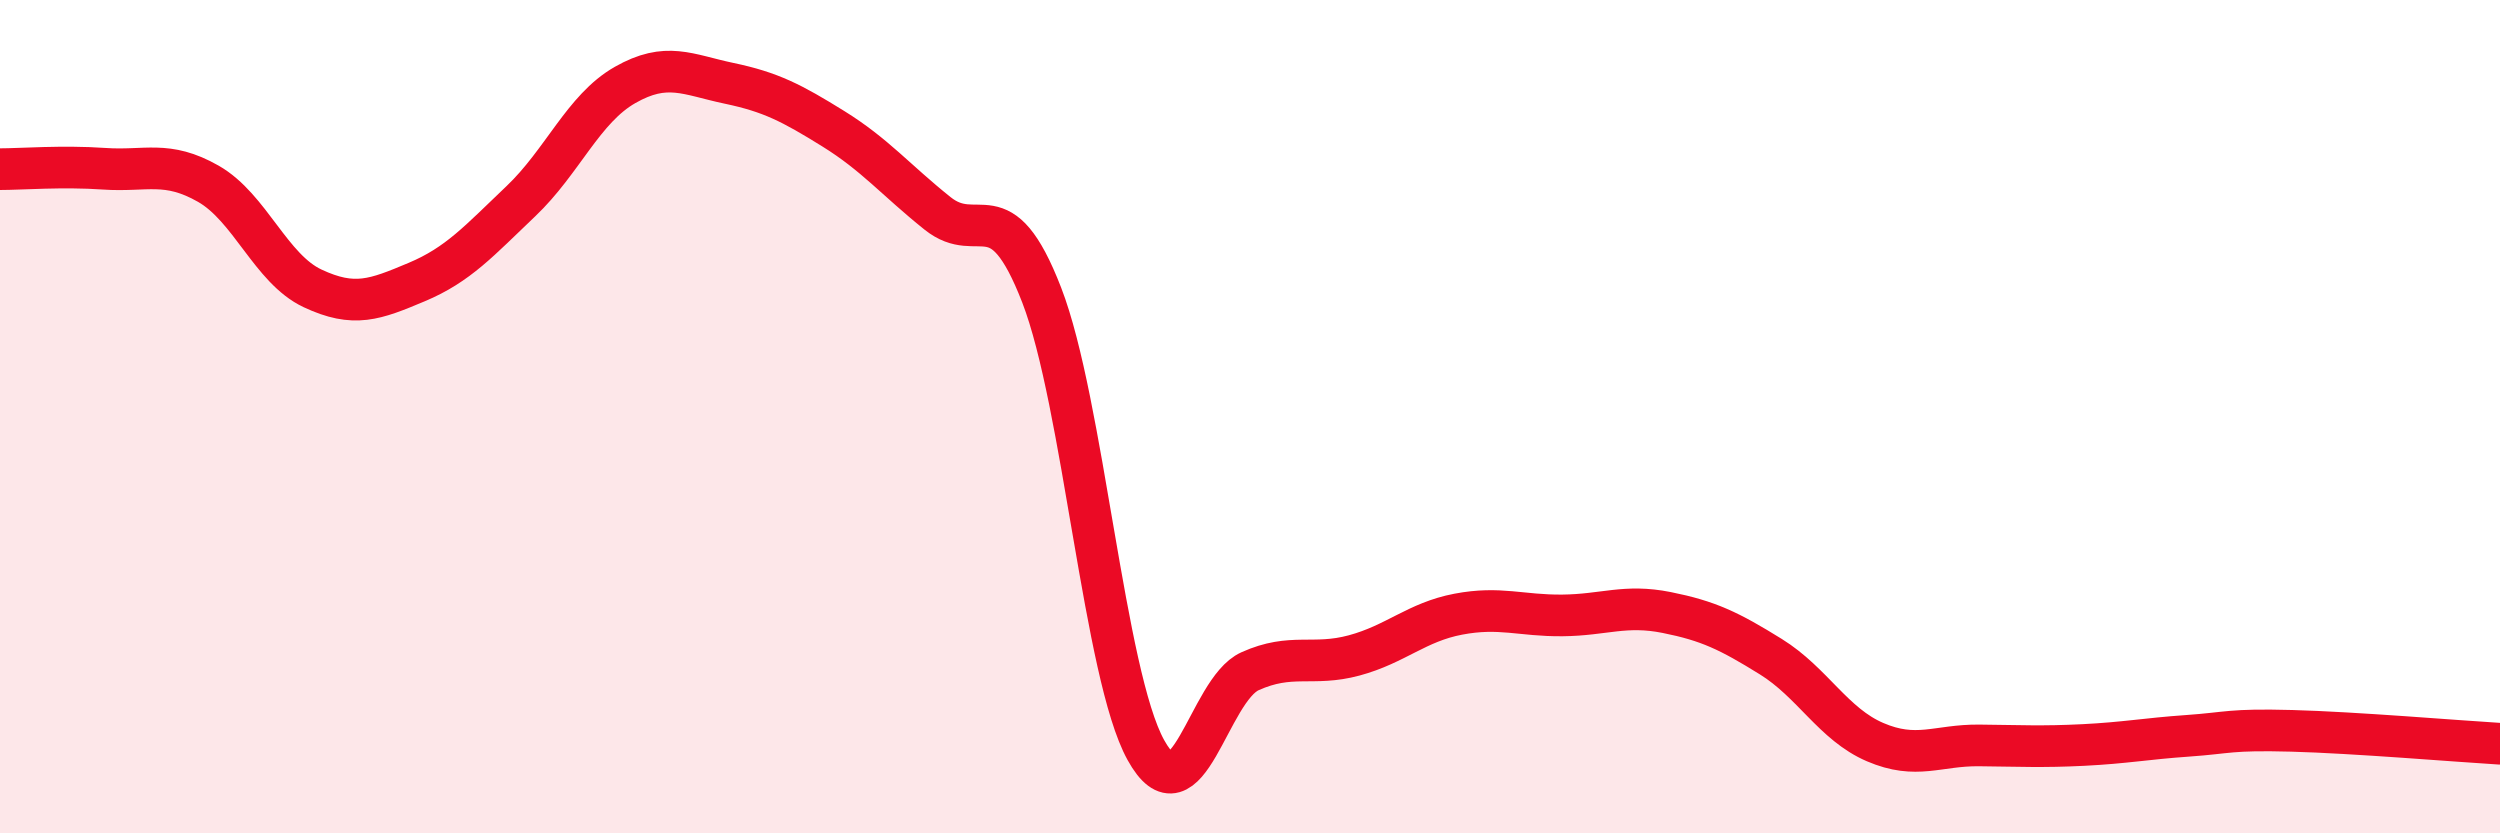
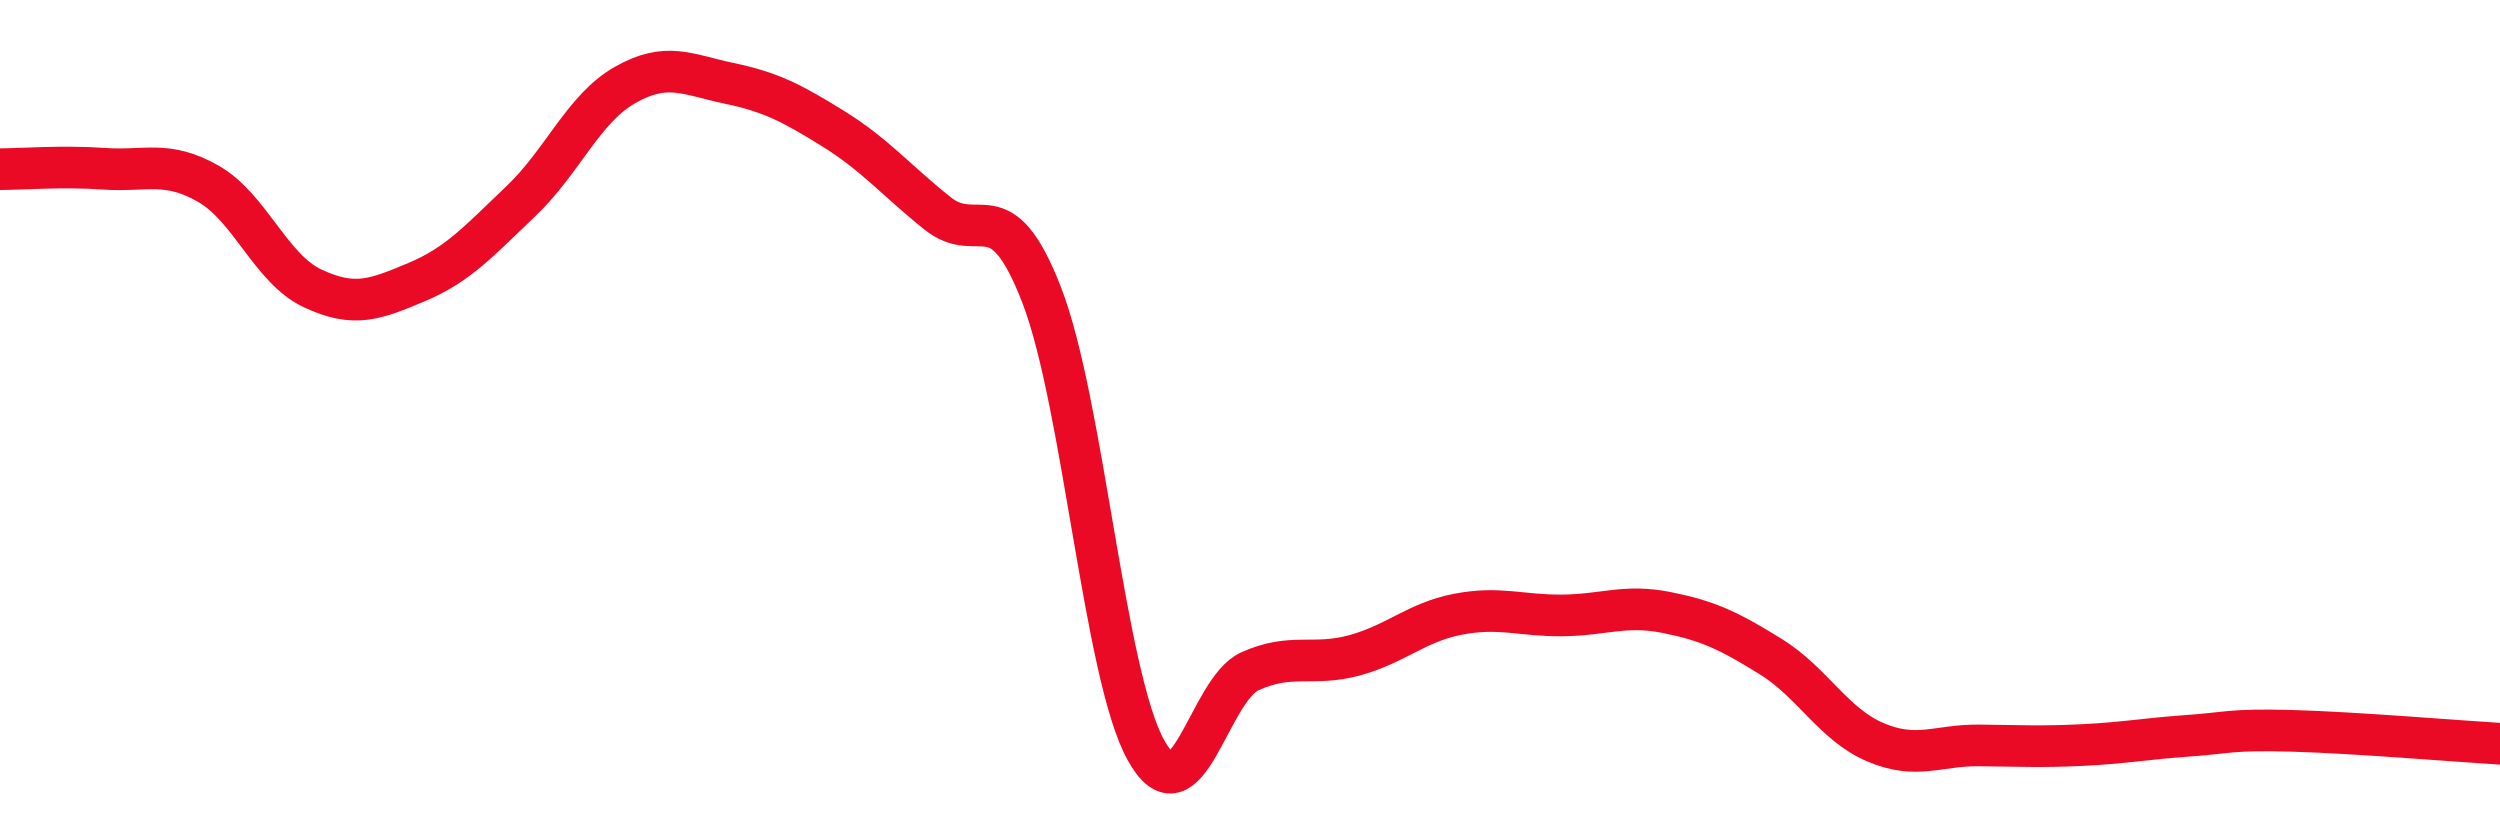
<svg xmlns="http://www.w3.org/2000/svg" width="60" height="20" viewBox="0 0 60 20">
-   <path d="M 0,4.06 C 0.5,4.06 1.5,3.98 2.5,4.05 C 3.5,4.12 4,3.84 5,4.41 C 6,4.98 6.5,6.45 7.5,6.92 C 8.5,7.39 9,7.19 10,6.77 C 11,6.35 11.5,5.78 12.5,4.83 C 13.5,3.88 14,2.61 15,2.04 C 16,1.47 16.5,1.79 17.5,2 C 18.5,2.21 19,2.47 20,3.09 C 21,3.71 21.5,4.32 22.5,5.12 C 23.5,5.92 24,4.5 25,7.08 C 26,9.66 26.5,16.19 27.5,18 C 28.5,19.81 29,16.56 30,16.11 C 31,15.66 31.5,16 32.5,15.73 C 33.5,15.46 34,14.93 35,14.74 C 36,14.55 36.5,14.78 37.5,14.77 C 38.5,14.76 39,14.5 40,14.7 C 41,14.9 41.5,15.14 42.5,15.76 C 43.5,16.38 44,17.38 45,17.81 C 46,18.24 46.5,17.88 47.5,17.89 C 48.5,17.9 49,17.93 50,17.88 C 51,17.83 51.5,17.73 52.5,17.66 C 53.5,17.59 53.5,17.5 55,17.54 C 56.5,17.58 59,17.79 60,17.85L60 20L0 20Z" fill="#EB0A25" opacity="0.1" stroke-linecap="round" stroke-linejoin="round" />
  <path d="M 0,4.06 C 0.5,4.06 1.5,3.98 2.5,4.05 C 3.5,4.12 4,3.84 5,4.41 C 6,4.98 6.5,6.45 7.5,6.92 C 8.5,7.39 9,7.19 10,6.77 C 11,6.35 11.5,5.78 12.5,4.83 C 13.5,3.88 14,2.61 15,2.04 C 16,1.47 16.5,1.79 17.5,2 C 18.5,2.21 19,2.47 20,3.09 C 21,3.71 21.5,4.32 22.5,5.12 C 23.5,5.92 24,4.5 25,7.08 C 26,9.66 26.5,16.19 27.5,18 C 28.5,19.81 29,16.56 30,16.11 C 31,15.66 31.5,16 32.5,15.73 C 33.5,15.46 34,14.93 35,14.74 C 36,14.55 36.5,14.78 37.5,14.77 C 38.5,14.76 39,14.5 40,14.7 C 41,14.9 41.5,15.14 42.5,15.76 C 43.5,16.38 44,17.38 45,17.81 C 46,18.24 46.5,17.88 47.5,17.89 C 48.5,17.9 49,17.93 50,17.88 C 51,17.83 51.5,17.73 52.5,17.66 C 53.5,17.59 53.5,17.5 55,17.54 C 56.5,17.58 59,17.79 60,17.85" stroke="#EB0A25" stroke-width="1" fill="none" stroke-linecap="round" stroke-linejoin="round" />
</svg>